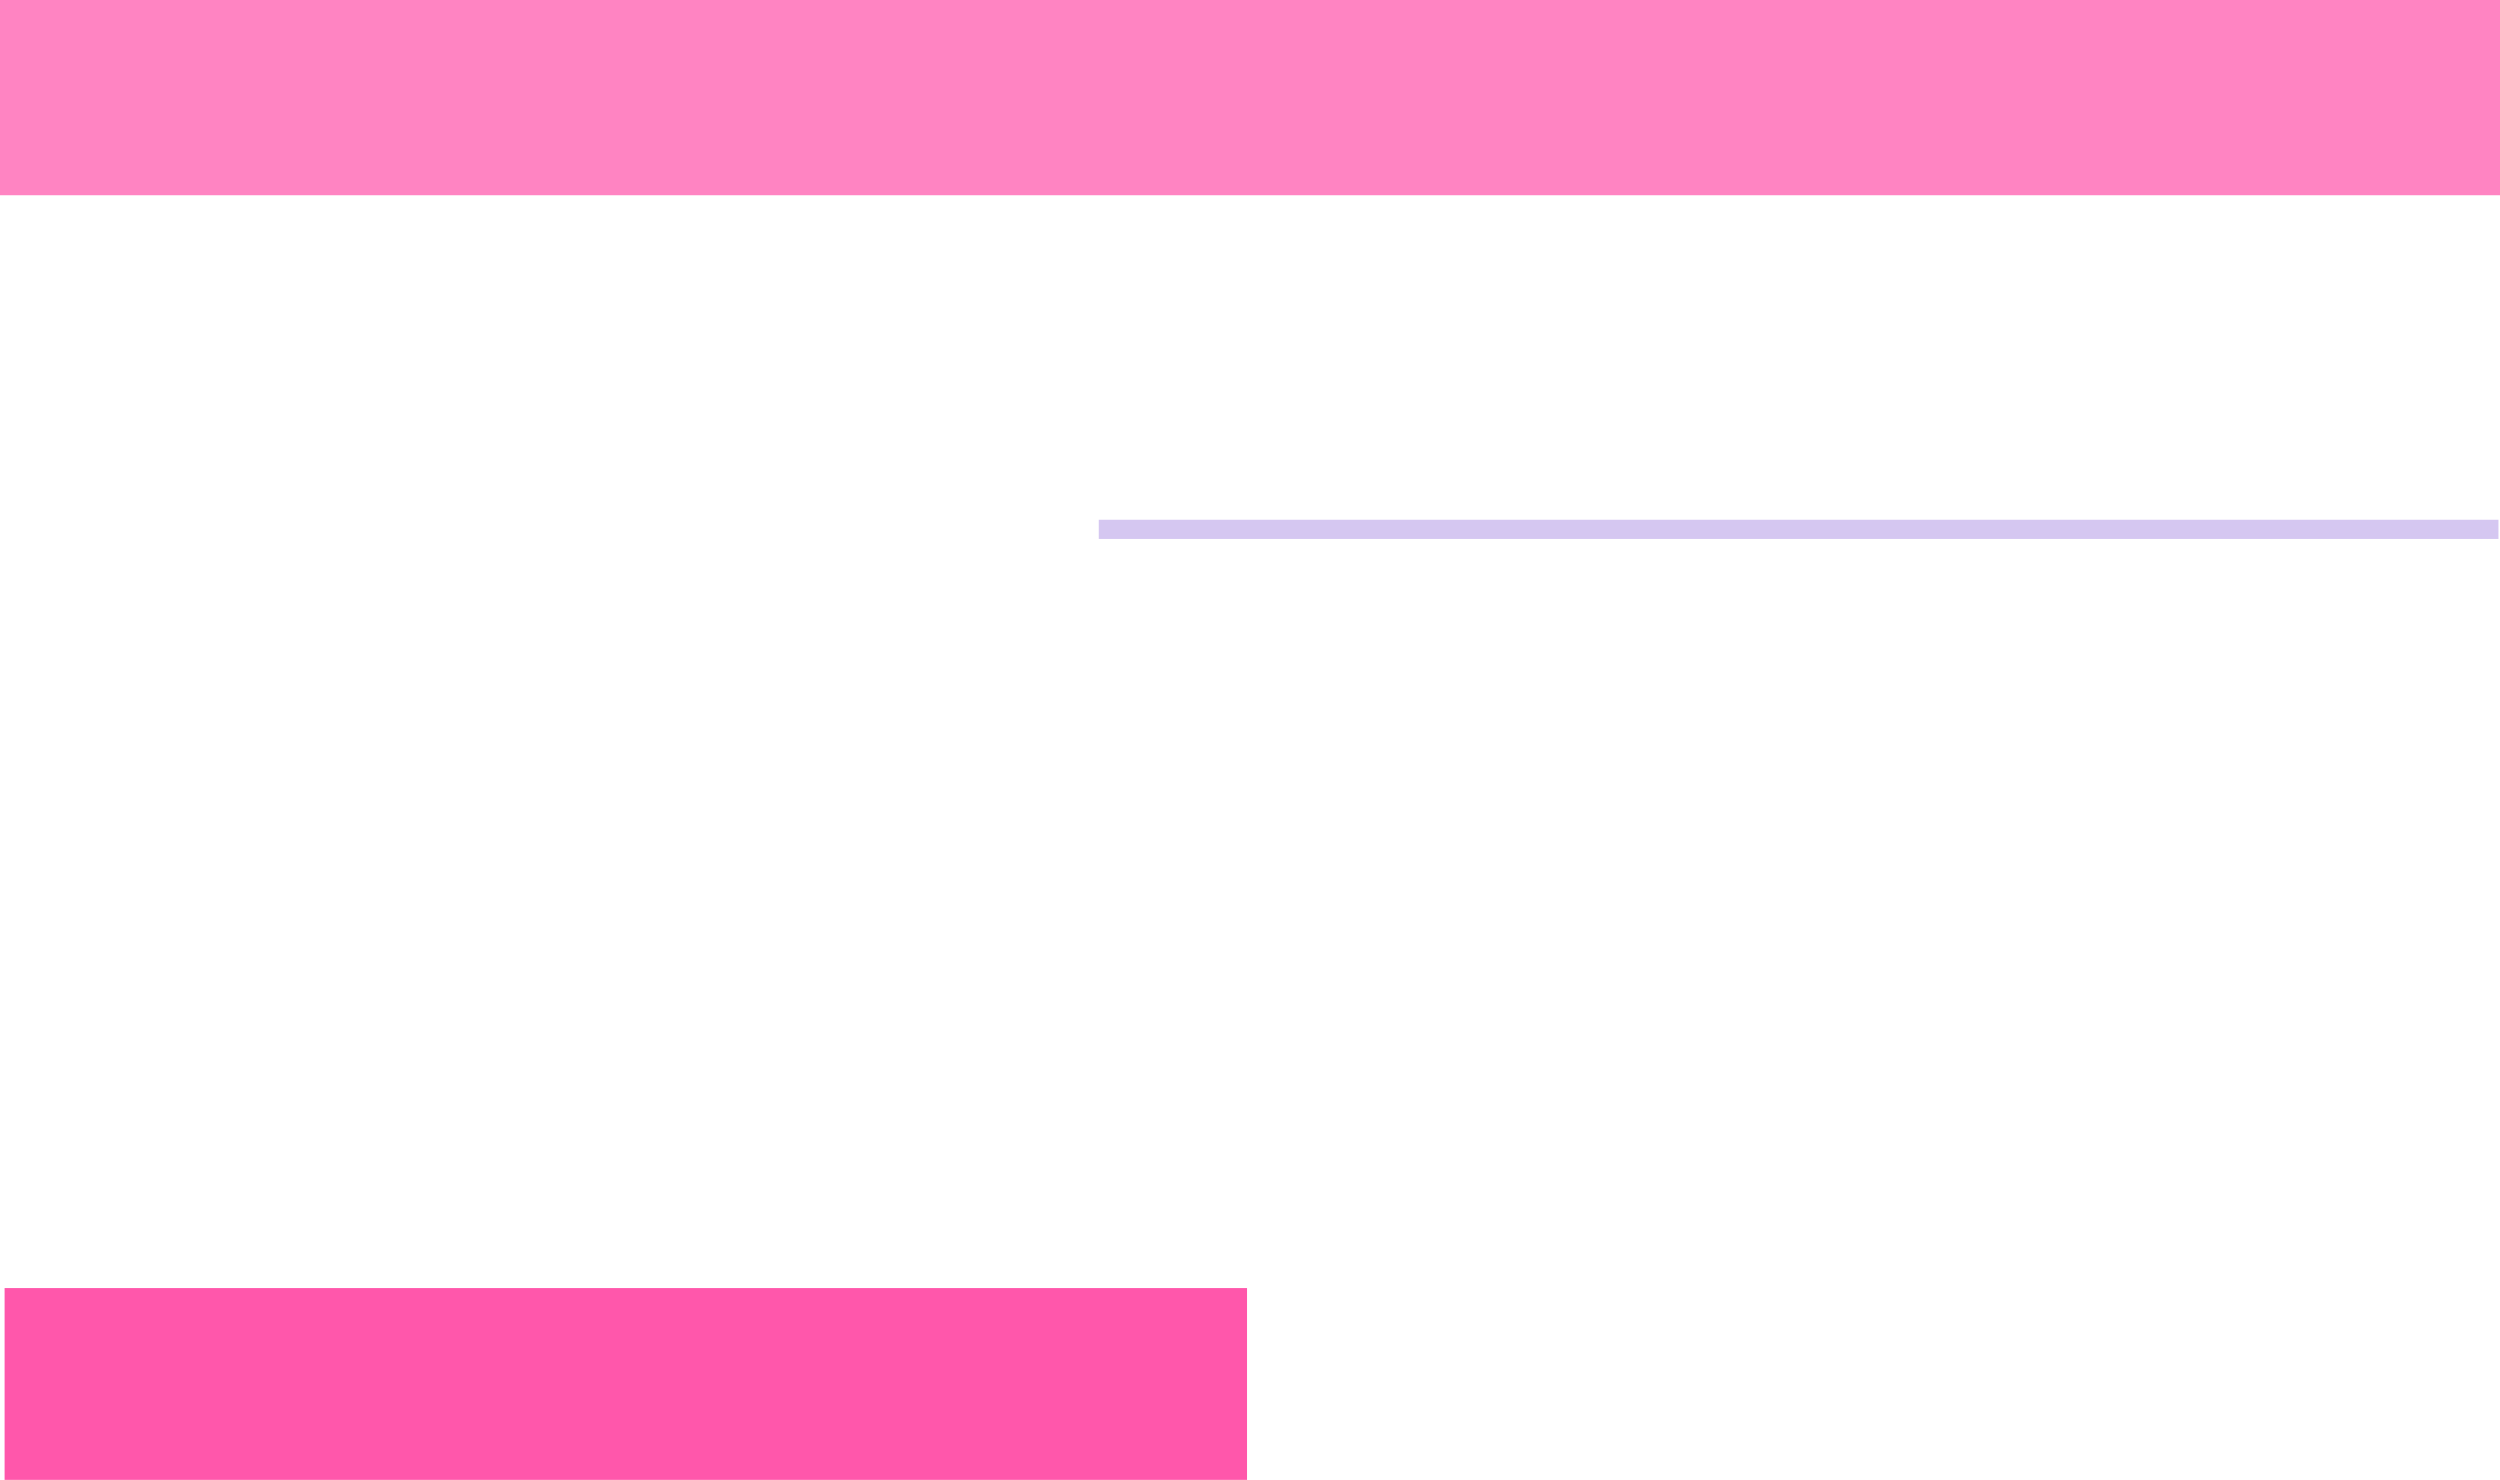
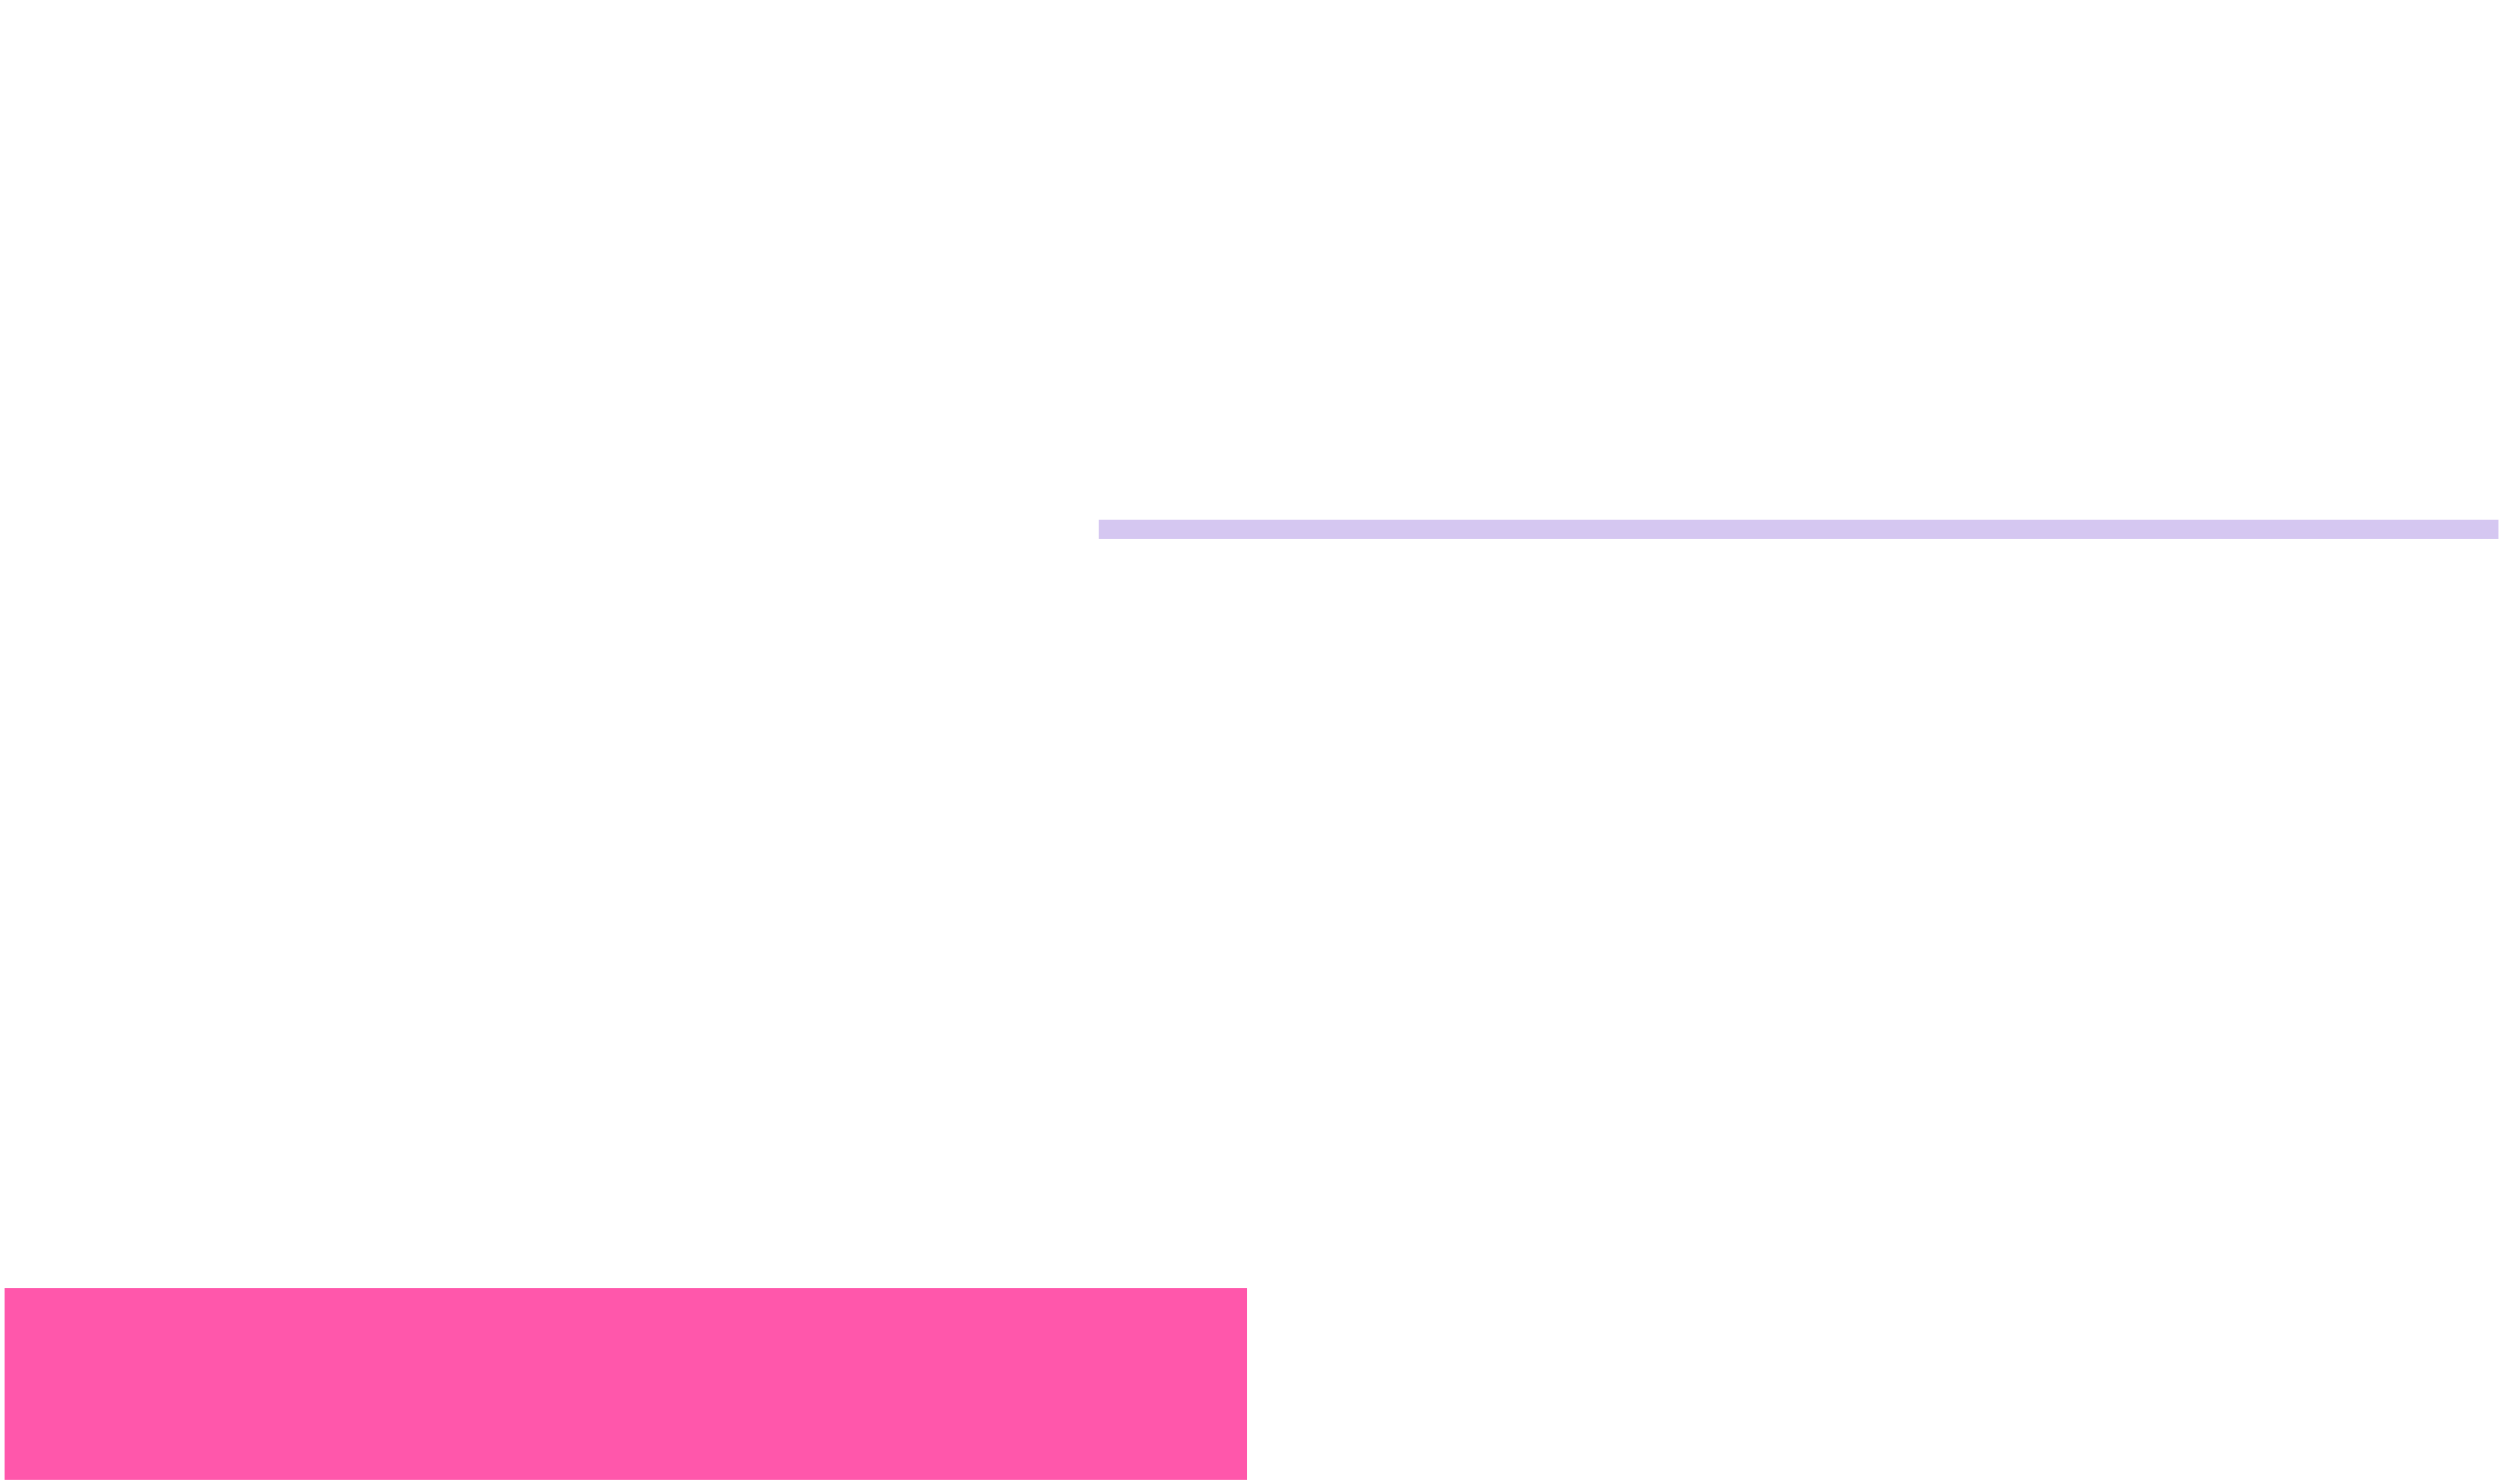
<svg xmlns="http://www.w3.org/2000/svg" height="385.8px" width="651.75px">
  <g transform="matrix(1.0, 0.0, 0.0, 1.0, 1.0, 0.35)">
    <path d="M324.1 385.45 L0.2 385.45 0.2 335.45 324.1 335.45 324.1 385.45" fill="#ff3299" fill-opacity="0.82" fill-rule="evenodd" stroke="none" />
    <path d="M650.35 140.15 L285.45 140.15 285.45 135.15 650.35 135.15 650.35 140.15" fill="#6430cb" fill-opacity="0.271" fill-rule="evenodd" stroke="none" />
-     <path d="M650.75 50.55 L-1.0 50.55 -1.0 -0.35 650.75 -0.35 650.75 50.55" fill="#ff3299" fill-opacity="0.6" fill-rule="evenodd" stroke="none" />
  </g>
</svg>